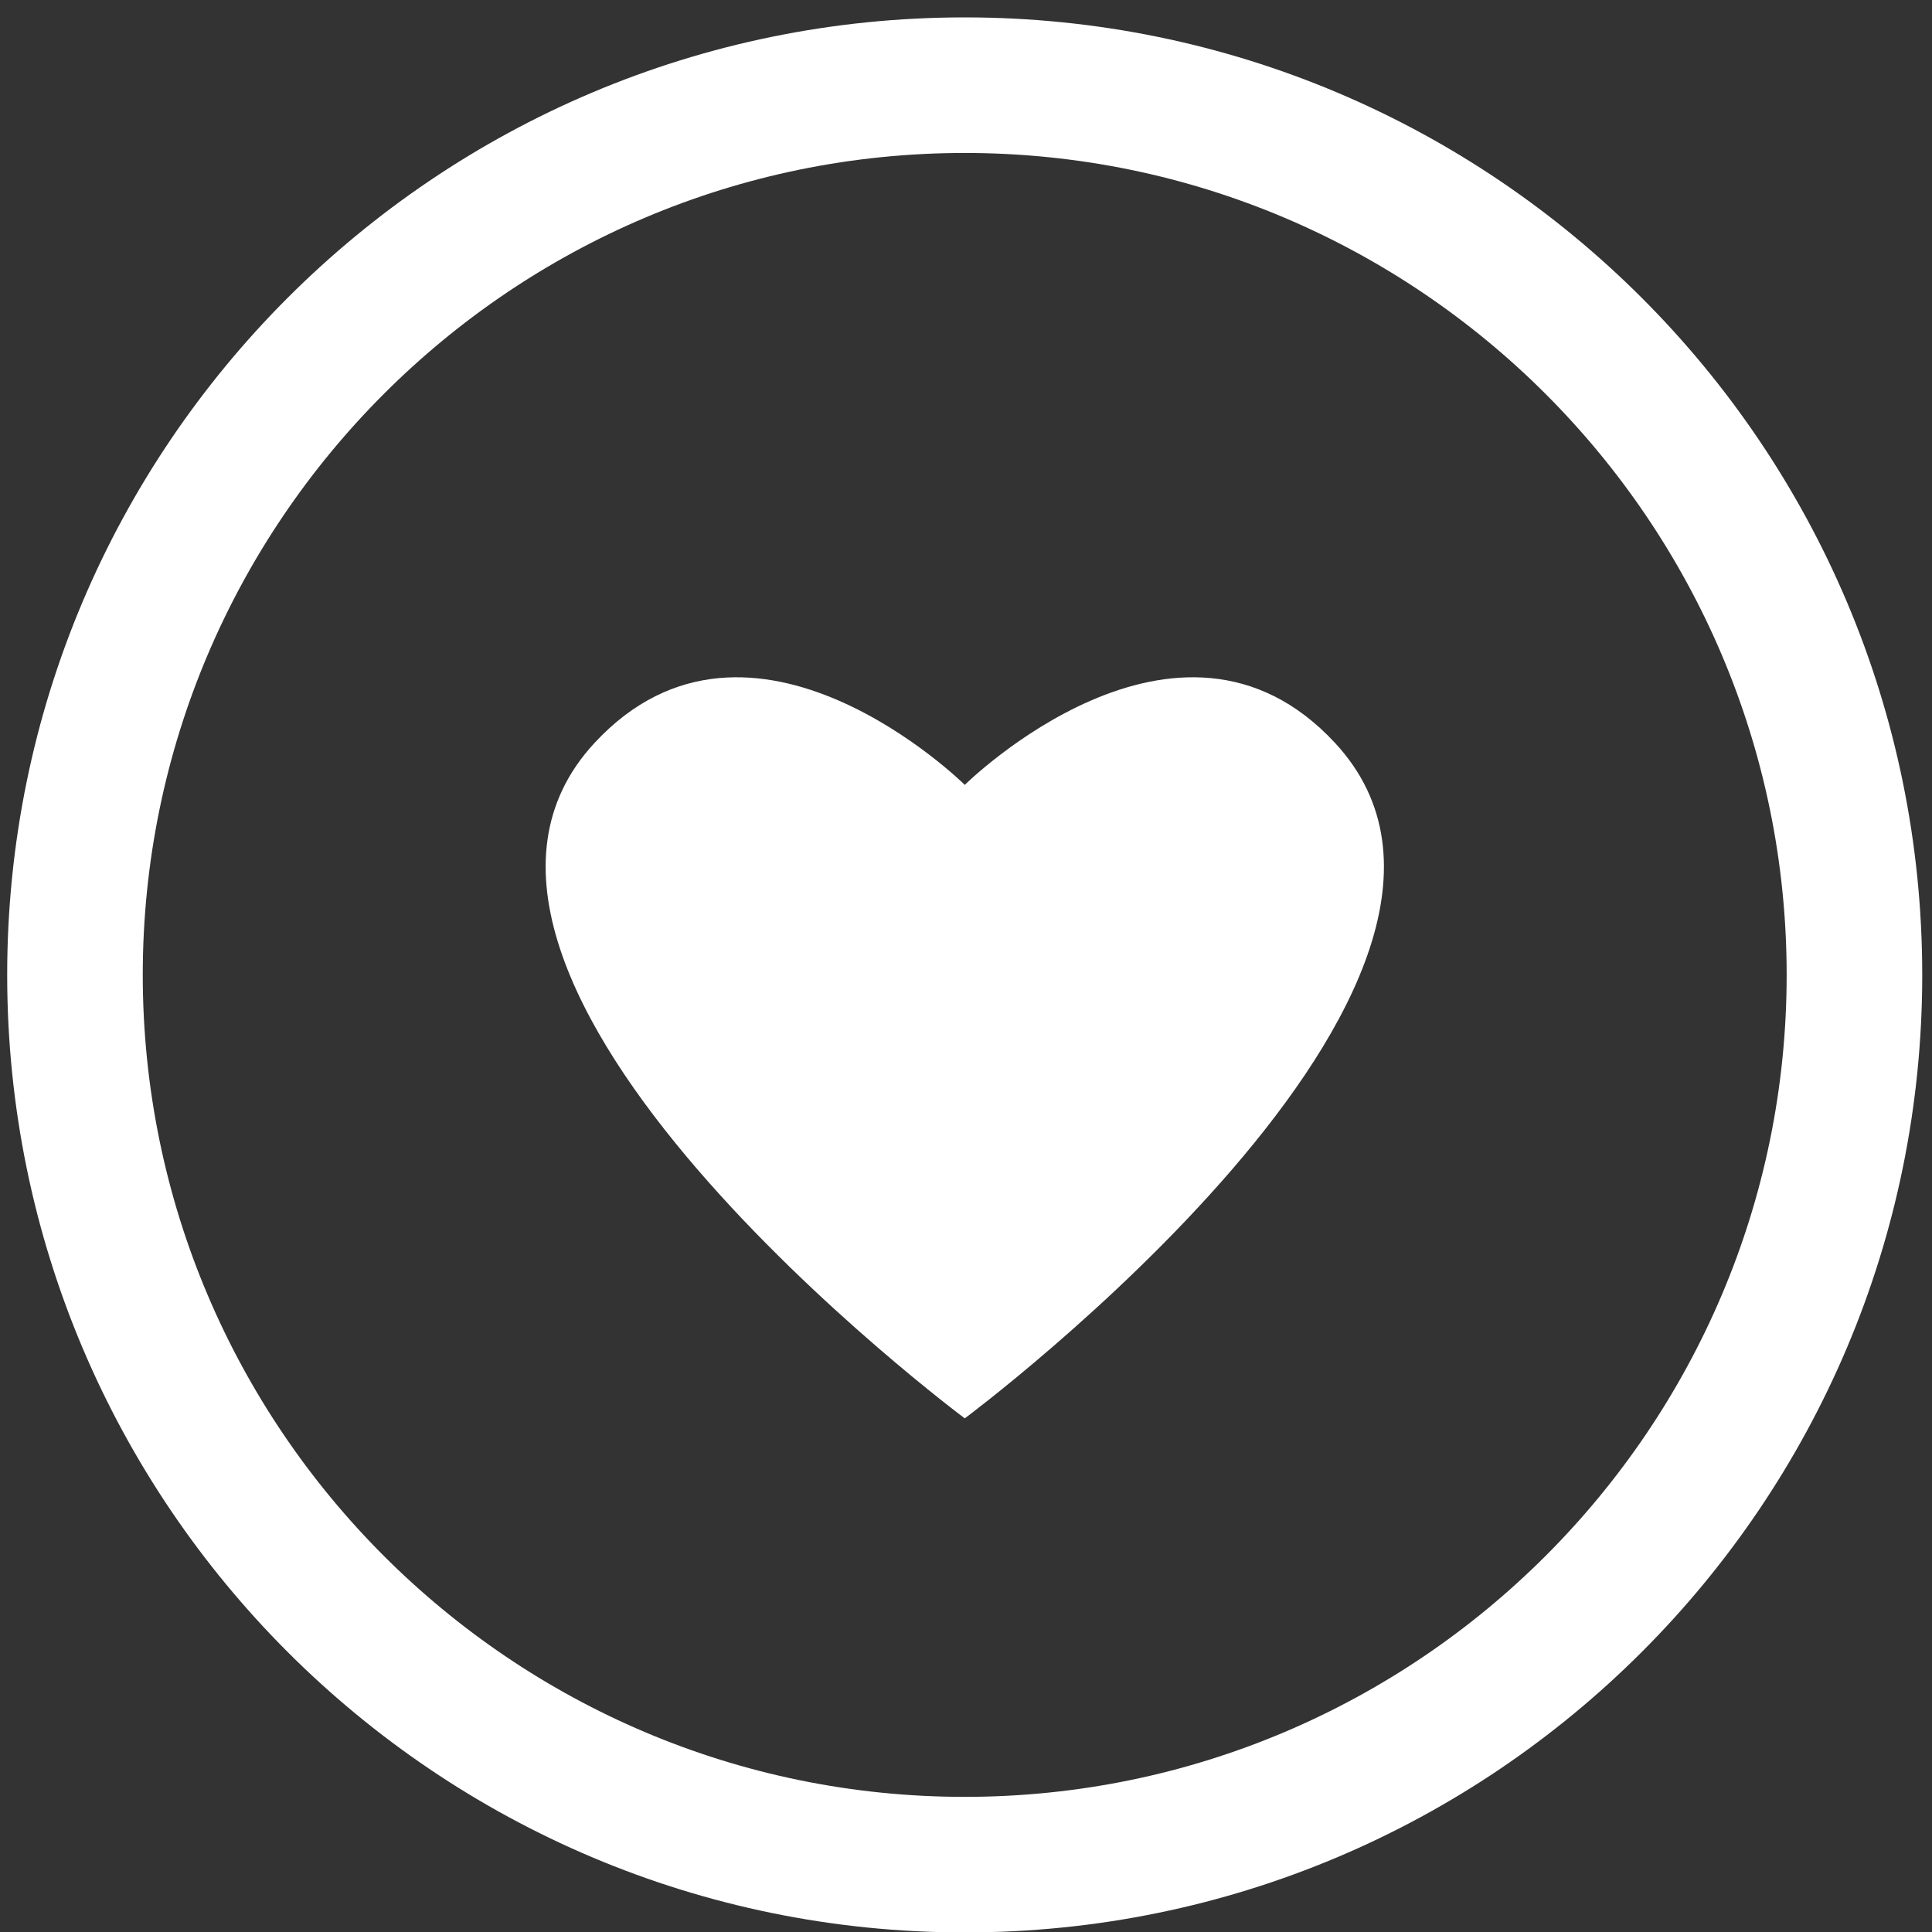
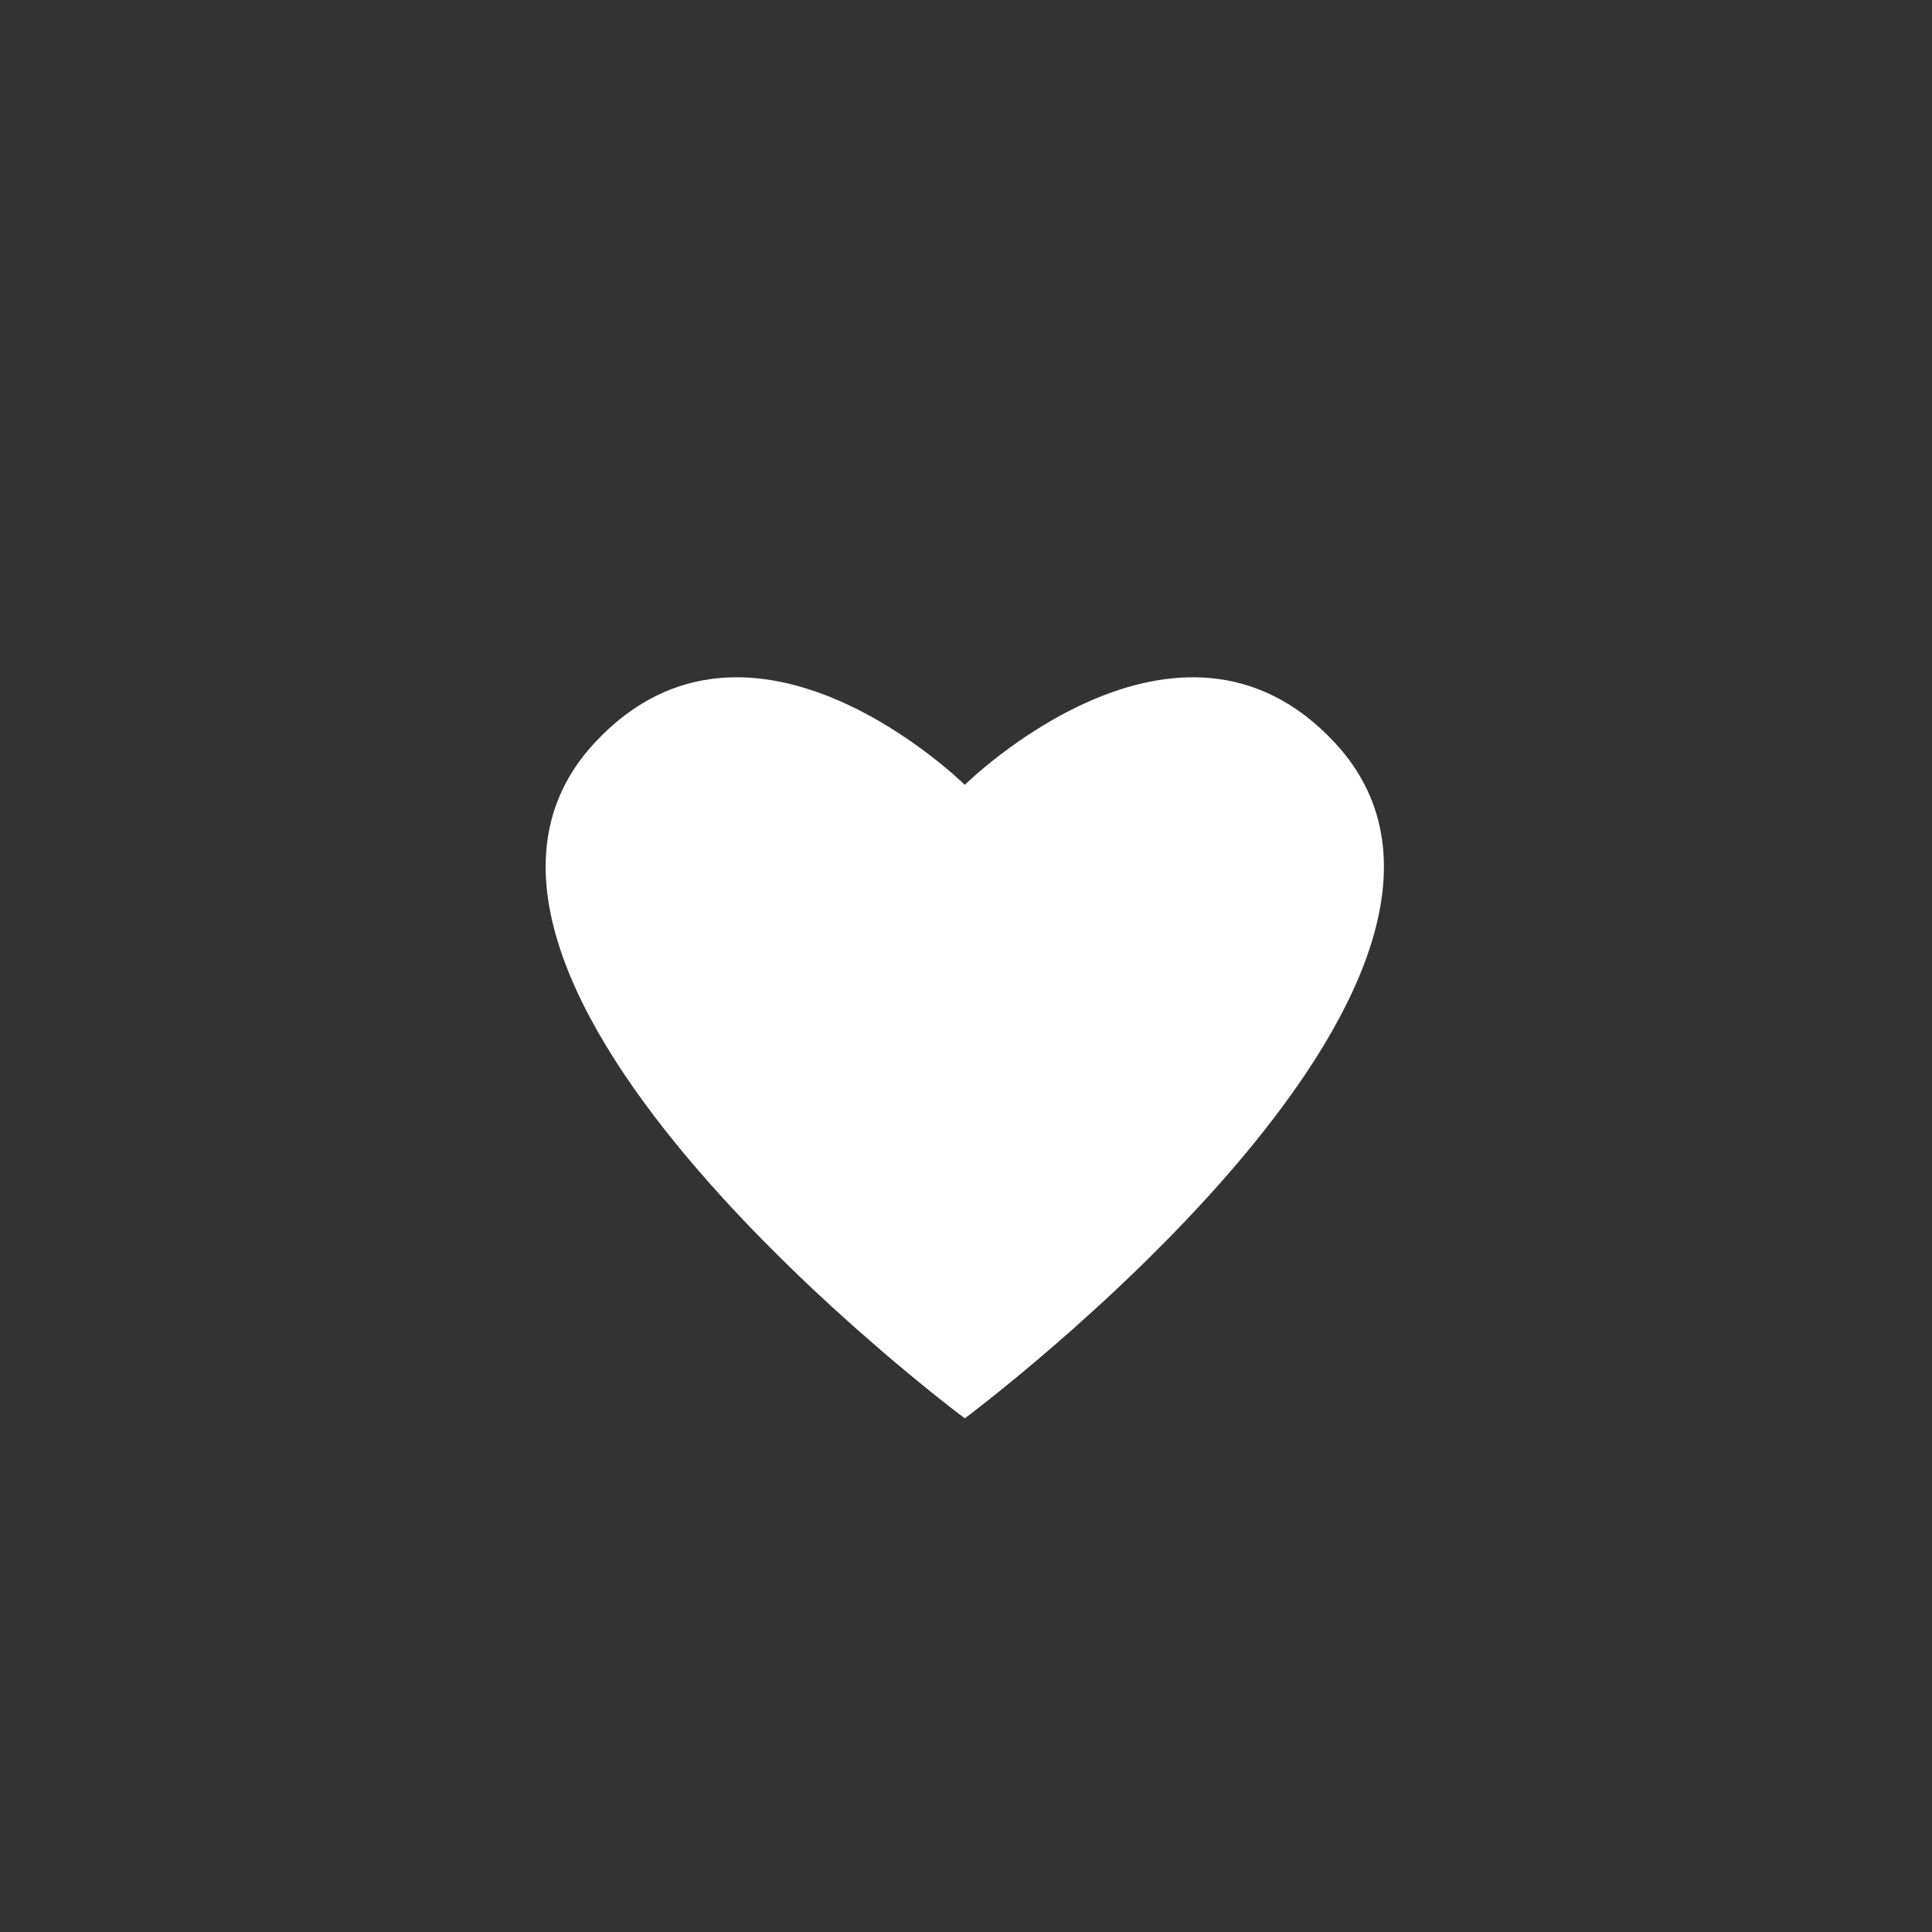
<svg xmlns="http://www.w3.org/2000/svg" xmlns:ns1="http://www.bohemiancoding.com/sketch/ns" width="57px" height="57px" viewBox="0 0 57 57" version="1.1">
  <rect x="0" y="0" width="57" height="57" fill="#333333" stroke="none" />
  <title>icon-health-insurance</title>
  <desc>Created with Sketch.</desc>
  <defs />
  <g id="Page-1" stroke="none" stroke-width="1" fill="none" fill-rule="evenodd" ns1:type="MSPage">
    <g id="icon-health-insurance" ns1:type="MSLayerGroup" fill="#FFFFFF">
-       <path d="M28.462,4.513 C41.833,4.513 52.712,15.392 52.712,28.763 C52.712,42.135 41.833,53.013 28.462,53.013 C15.09,53.013 4.212,42.135 4.212,28.763 C4.212,15.392 15.09,4.513 28.462,4.513 M28.462,0.513 C12.86,0.513 0.212,13.161 0.212,28.763 C0.212,44.365 12.86,57.013 28.462,57.013 C44.064,57.013 56.712,44.365 56.712,28.763 C56.712,13.161 44.064,0.513 28.462,0.513" id="Fill-2" ns1:type="MSShapeGroup" />
      <path d="M39.386,21.917 C34.761,16.93 28.464,23.156 28.464,23.156 C28.464,23.156 22.168,16.93 17.542,21.917 C11.068,28.898 28.464,41.846 28.464,41.846 C28.464,41.846 45.861,28.898 39.386,21.917" id="Fill-8" ns1:type="MSShapeGroup" />
    </g>
  </g>
</svg>